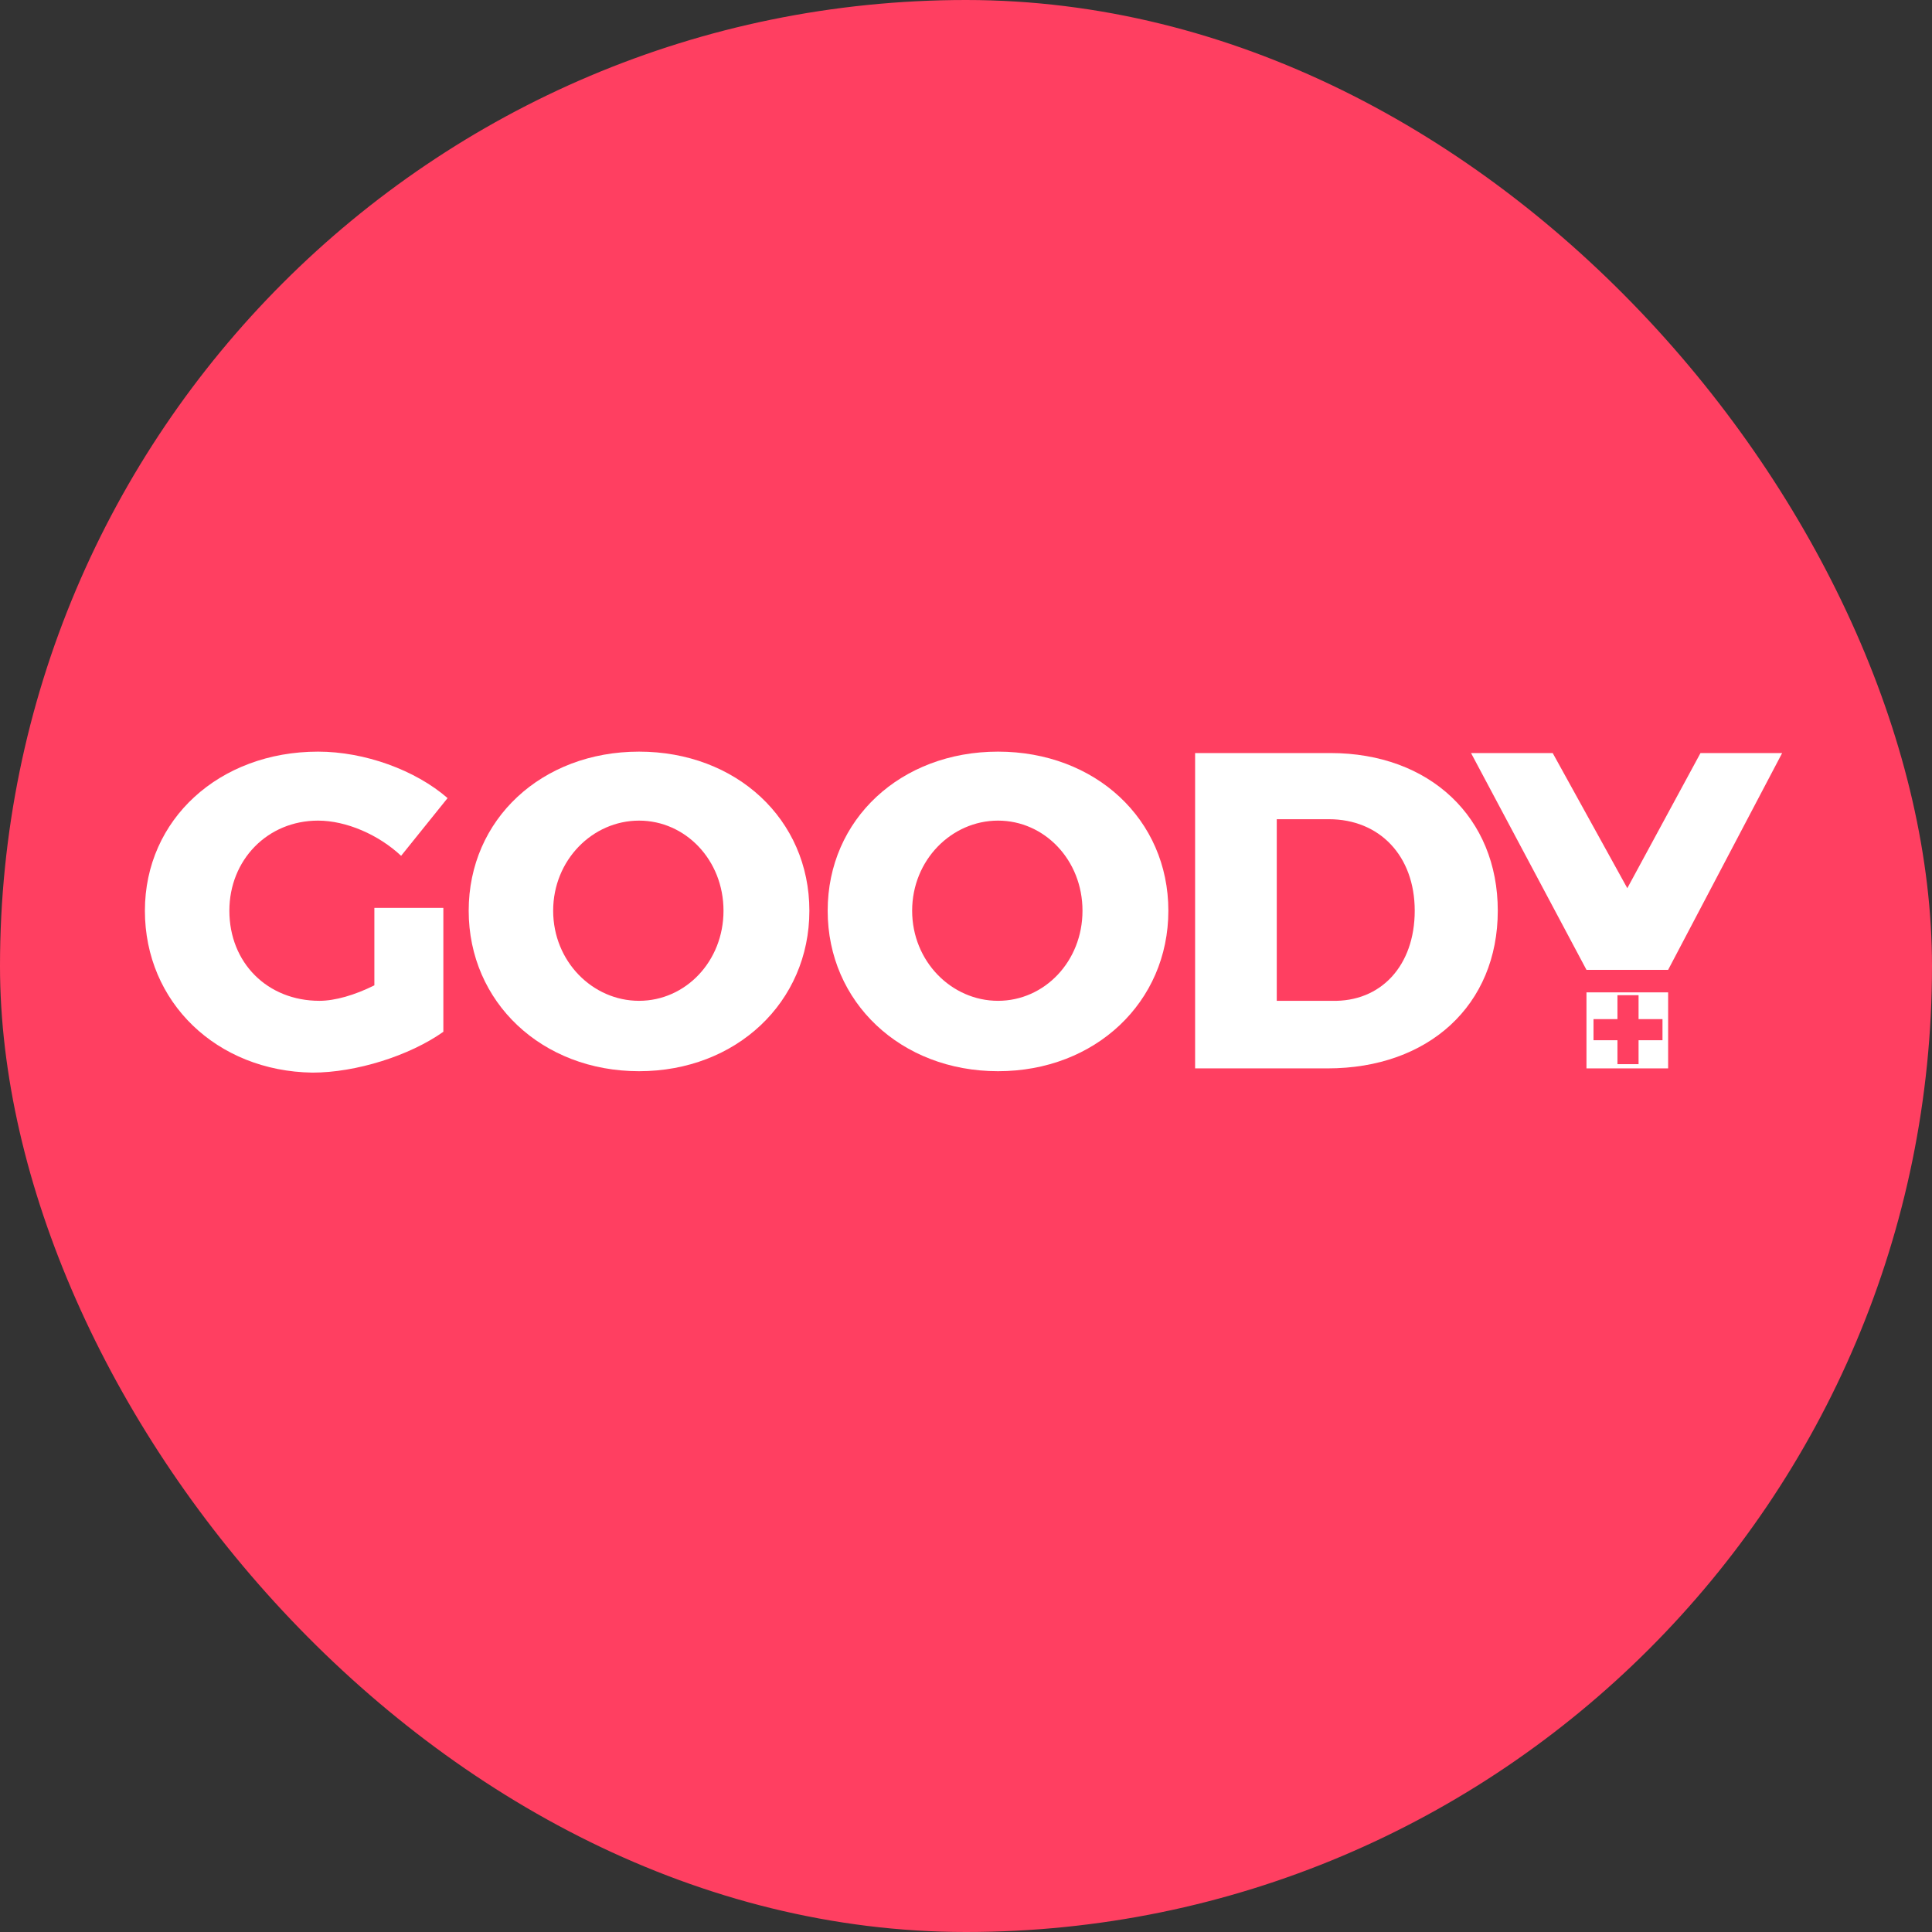
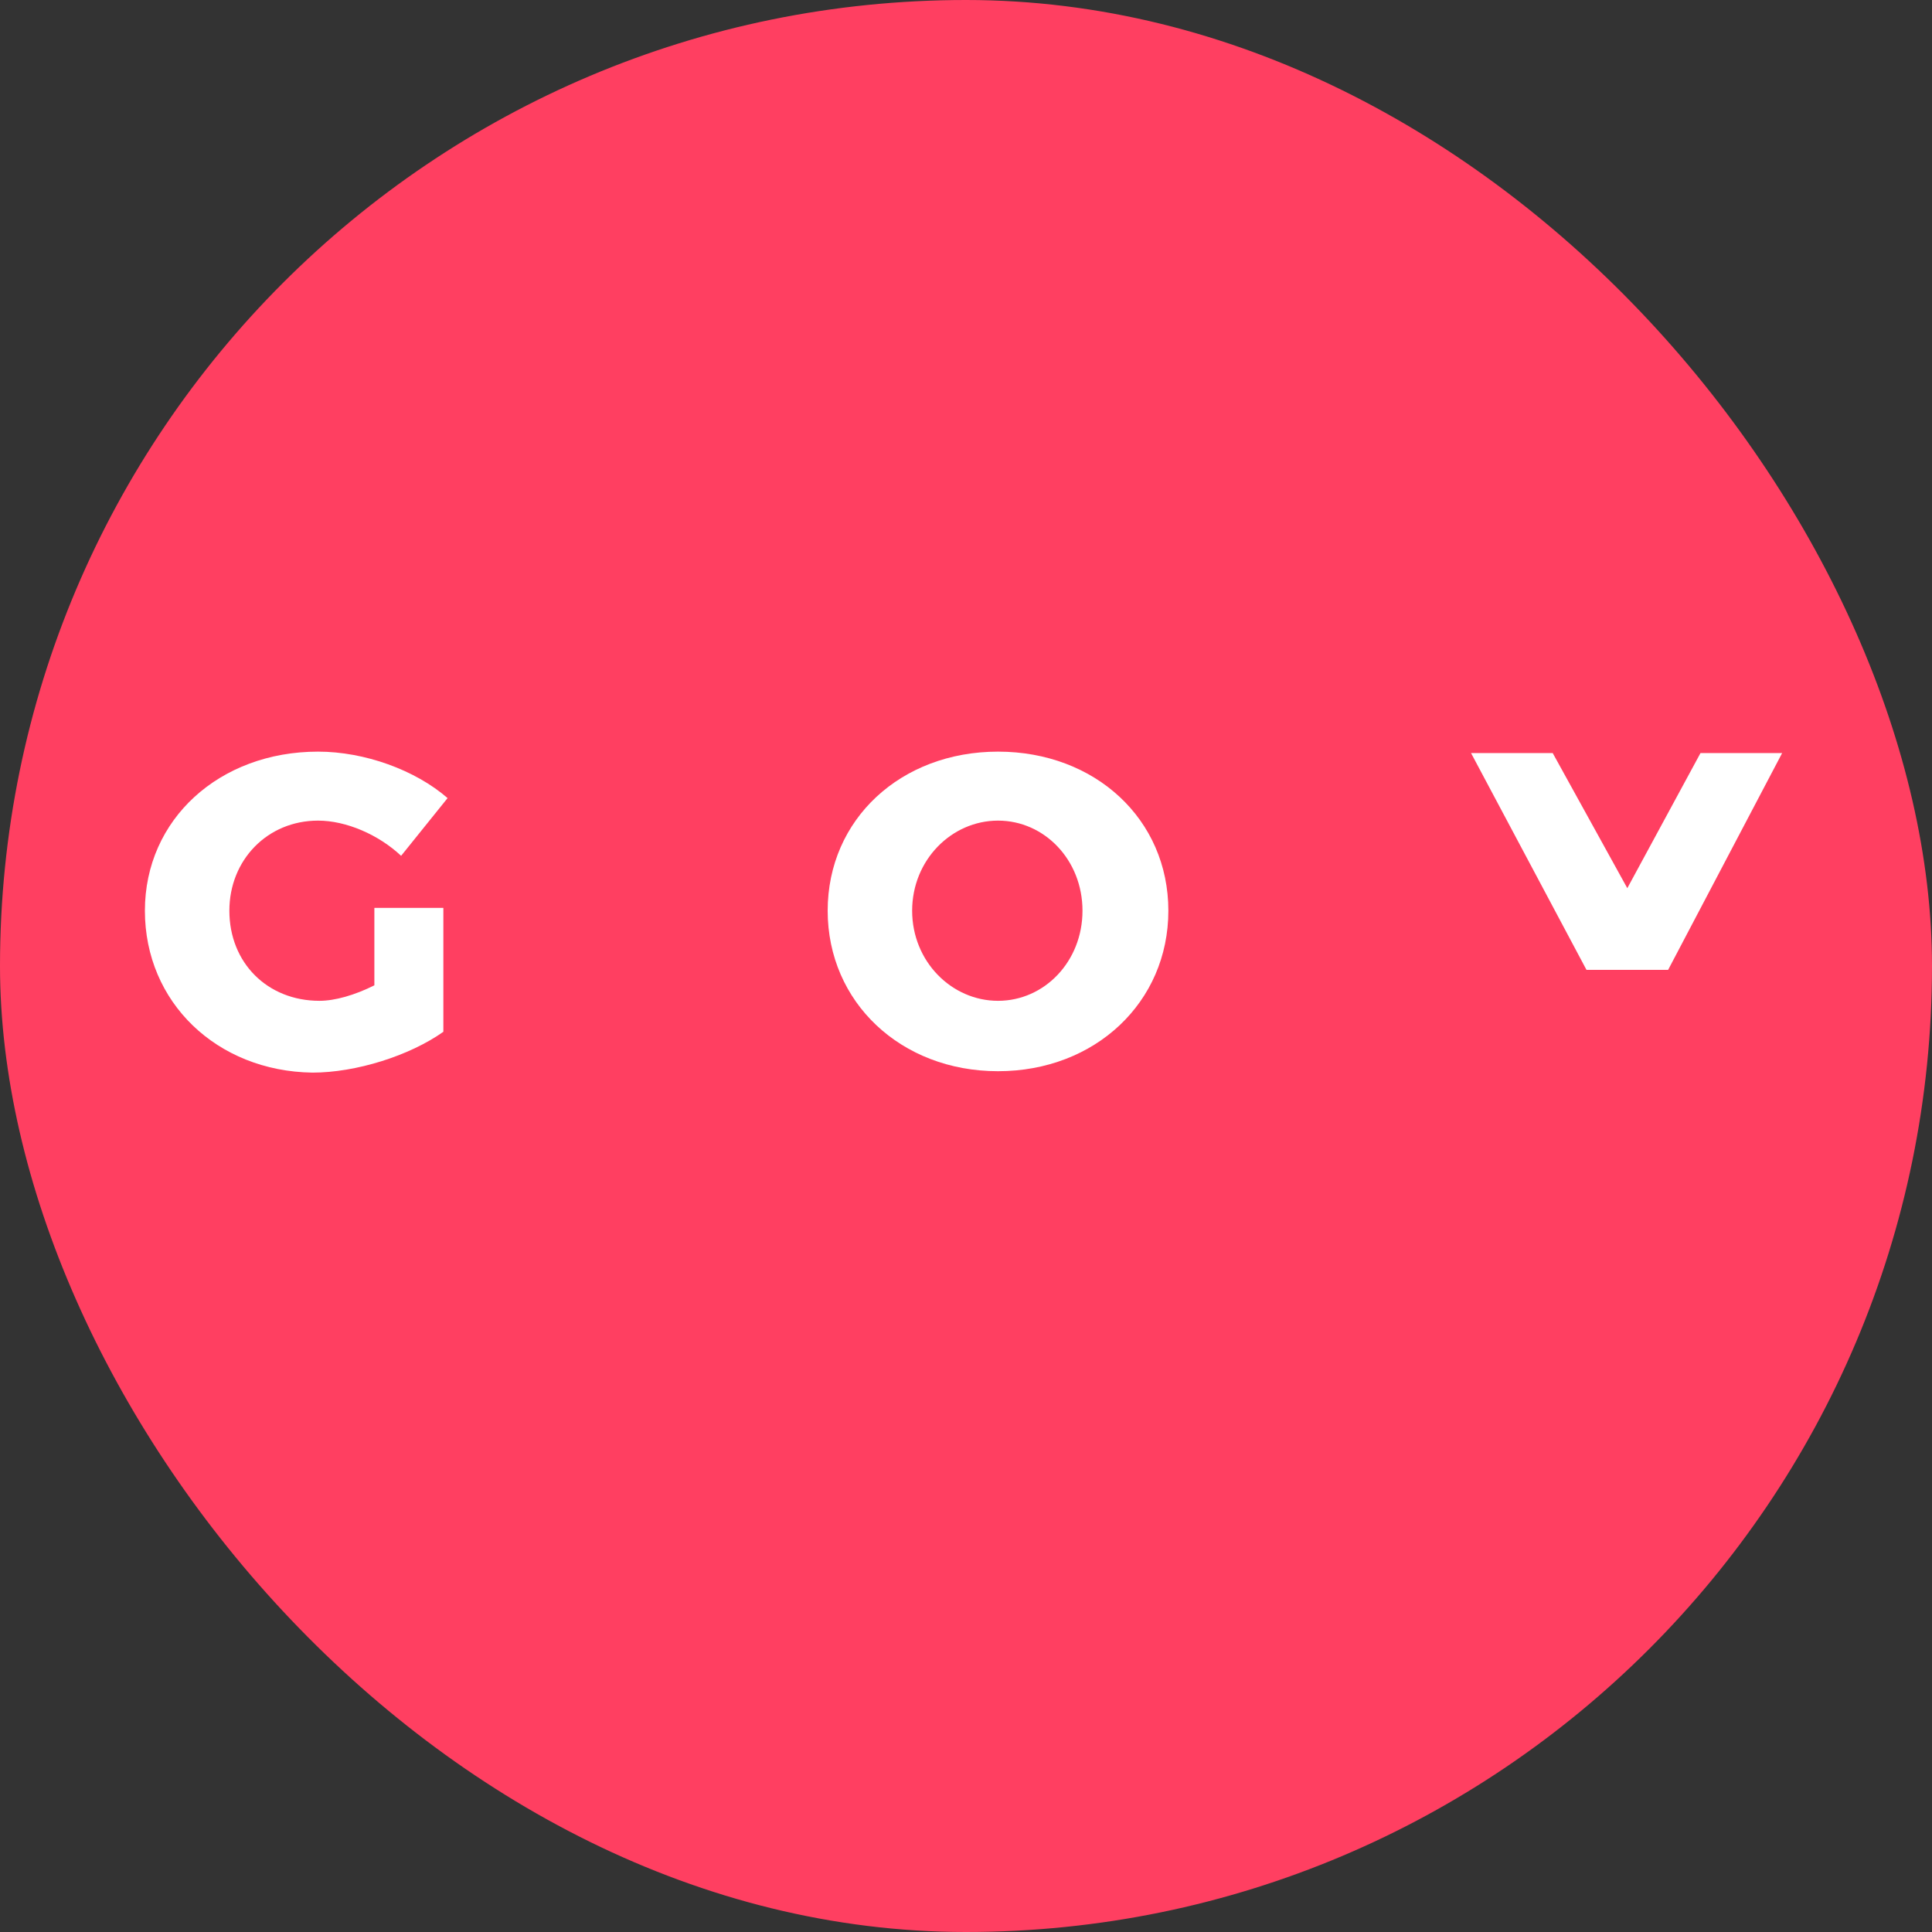
<svg xmlns="http://www.w3.org/2000/svg" width="200" height="200" viewBox="0 0 200 200" fill="none">
  <rect x="0" y="0" width="200" height="200" fill="#333333" stroke="none" />
  <rect width="200" height="200" rx="100" fill="#FF3F61" />
  <g clip-path="url(#clip0_1_8)">
    <path d="M38.609 93.986H45.896V106.81C42.398 109.288 36.86 111.037 32.342 111.037C22.432 110.891 15 103.75 15 94.277C15 84.804 22.724 77.809 32.925 77.809C37.734 77.809 42.981 79.704 46.333 82.618L41.523 88.594C39.192 86.407 35.84 84.95 32.925 84.95C27.679 84.95 23.744 89.031 23.744 94.277C23.744 99.669 27.679 103.604 33.071 103.604C34.674 103.604 36.714 103.021 38.755 102.001V93.986H38.609Z" fill="white" />
-     <path d="M83.786 94.277C83.786 103.75 76.208 110.891 66.153 110.891C56.097 110.891 48.519 103.75 48.519 94.277C48.519 84.804 56.097 77.809 66.153 77.809C76.208 77.809 83.786 84.804 83.786 94.277ZM57.263 94.277C57.263 99.524 61.343 103.604 66.153 103.604C70.962 103.604 74.897 99.524 74.897 94.277C74.897 89.031 70.962 84.95 66.153 84.95C61.343 84.95 57.263 89.031 57.263 94.277Z" fill="white" />
    <path d="M120.948 94.277C120.948 103.75 113.37 110.891 103.315 110.891C93.259 110.891 85.681 103.75 85.681 94.277C85.681 84.804 93.259 77.809 103.315 77.809C113.37 77.809 120.948 84.804 120.948 94.277ZM94.425 94.277C94.425 99.524 98.505 103.604 103.315 103.604C108.124 103.604 112.059 99.524 112.059 94.277C112.059 89.031 108.124 84.95 103.315 84.95C98.505 84.95 94.425 89.031 94.425 94.277Z" fill="white" />
-     <path d="M155.05 94.277C155.05 104.041 147.909 110.599 137.416 110.599H123.717V77.955H137.708C148.055 77.955 155.05 84.659 155.05 94.277ZM146.452 94.277C146.452 88.594 142.809 84.804 137.562 84.804H132.17V103.604H137.854C142.954 103.75 146.452 99.961 146.452 94.277Z" fill="white" />
-     <path d="M164.231 102.73V110.599H172.684V102.73H164.231ZM172.101 107.685H169.624V110.162H167.438V107.685H164.96V105.499H167.438V103.021H169.624V105.499H172.101V107.685Z" fill="white" />
    <path d="M164.231 100.398H172.684L184.488 77.955H176.036L168.458 91.945L160.734 77.955H152.281L164.231 100.398Z" fill="white" />
  </g>
  <defs>
    <clipPath id="clip0_1_8">
      <rect width="169.488" height="42.7" fill="white" transform="translate(15 73)" />
    </clipPath>
  </defs>
</svg>